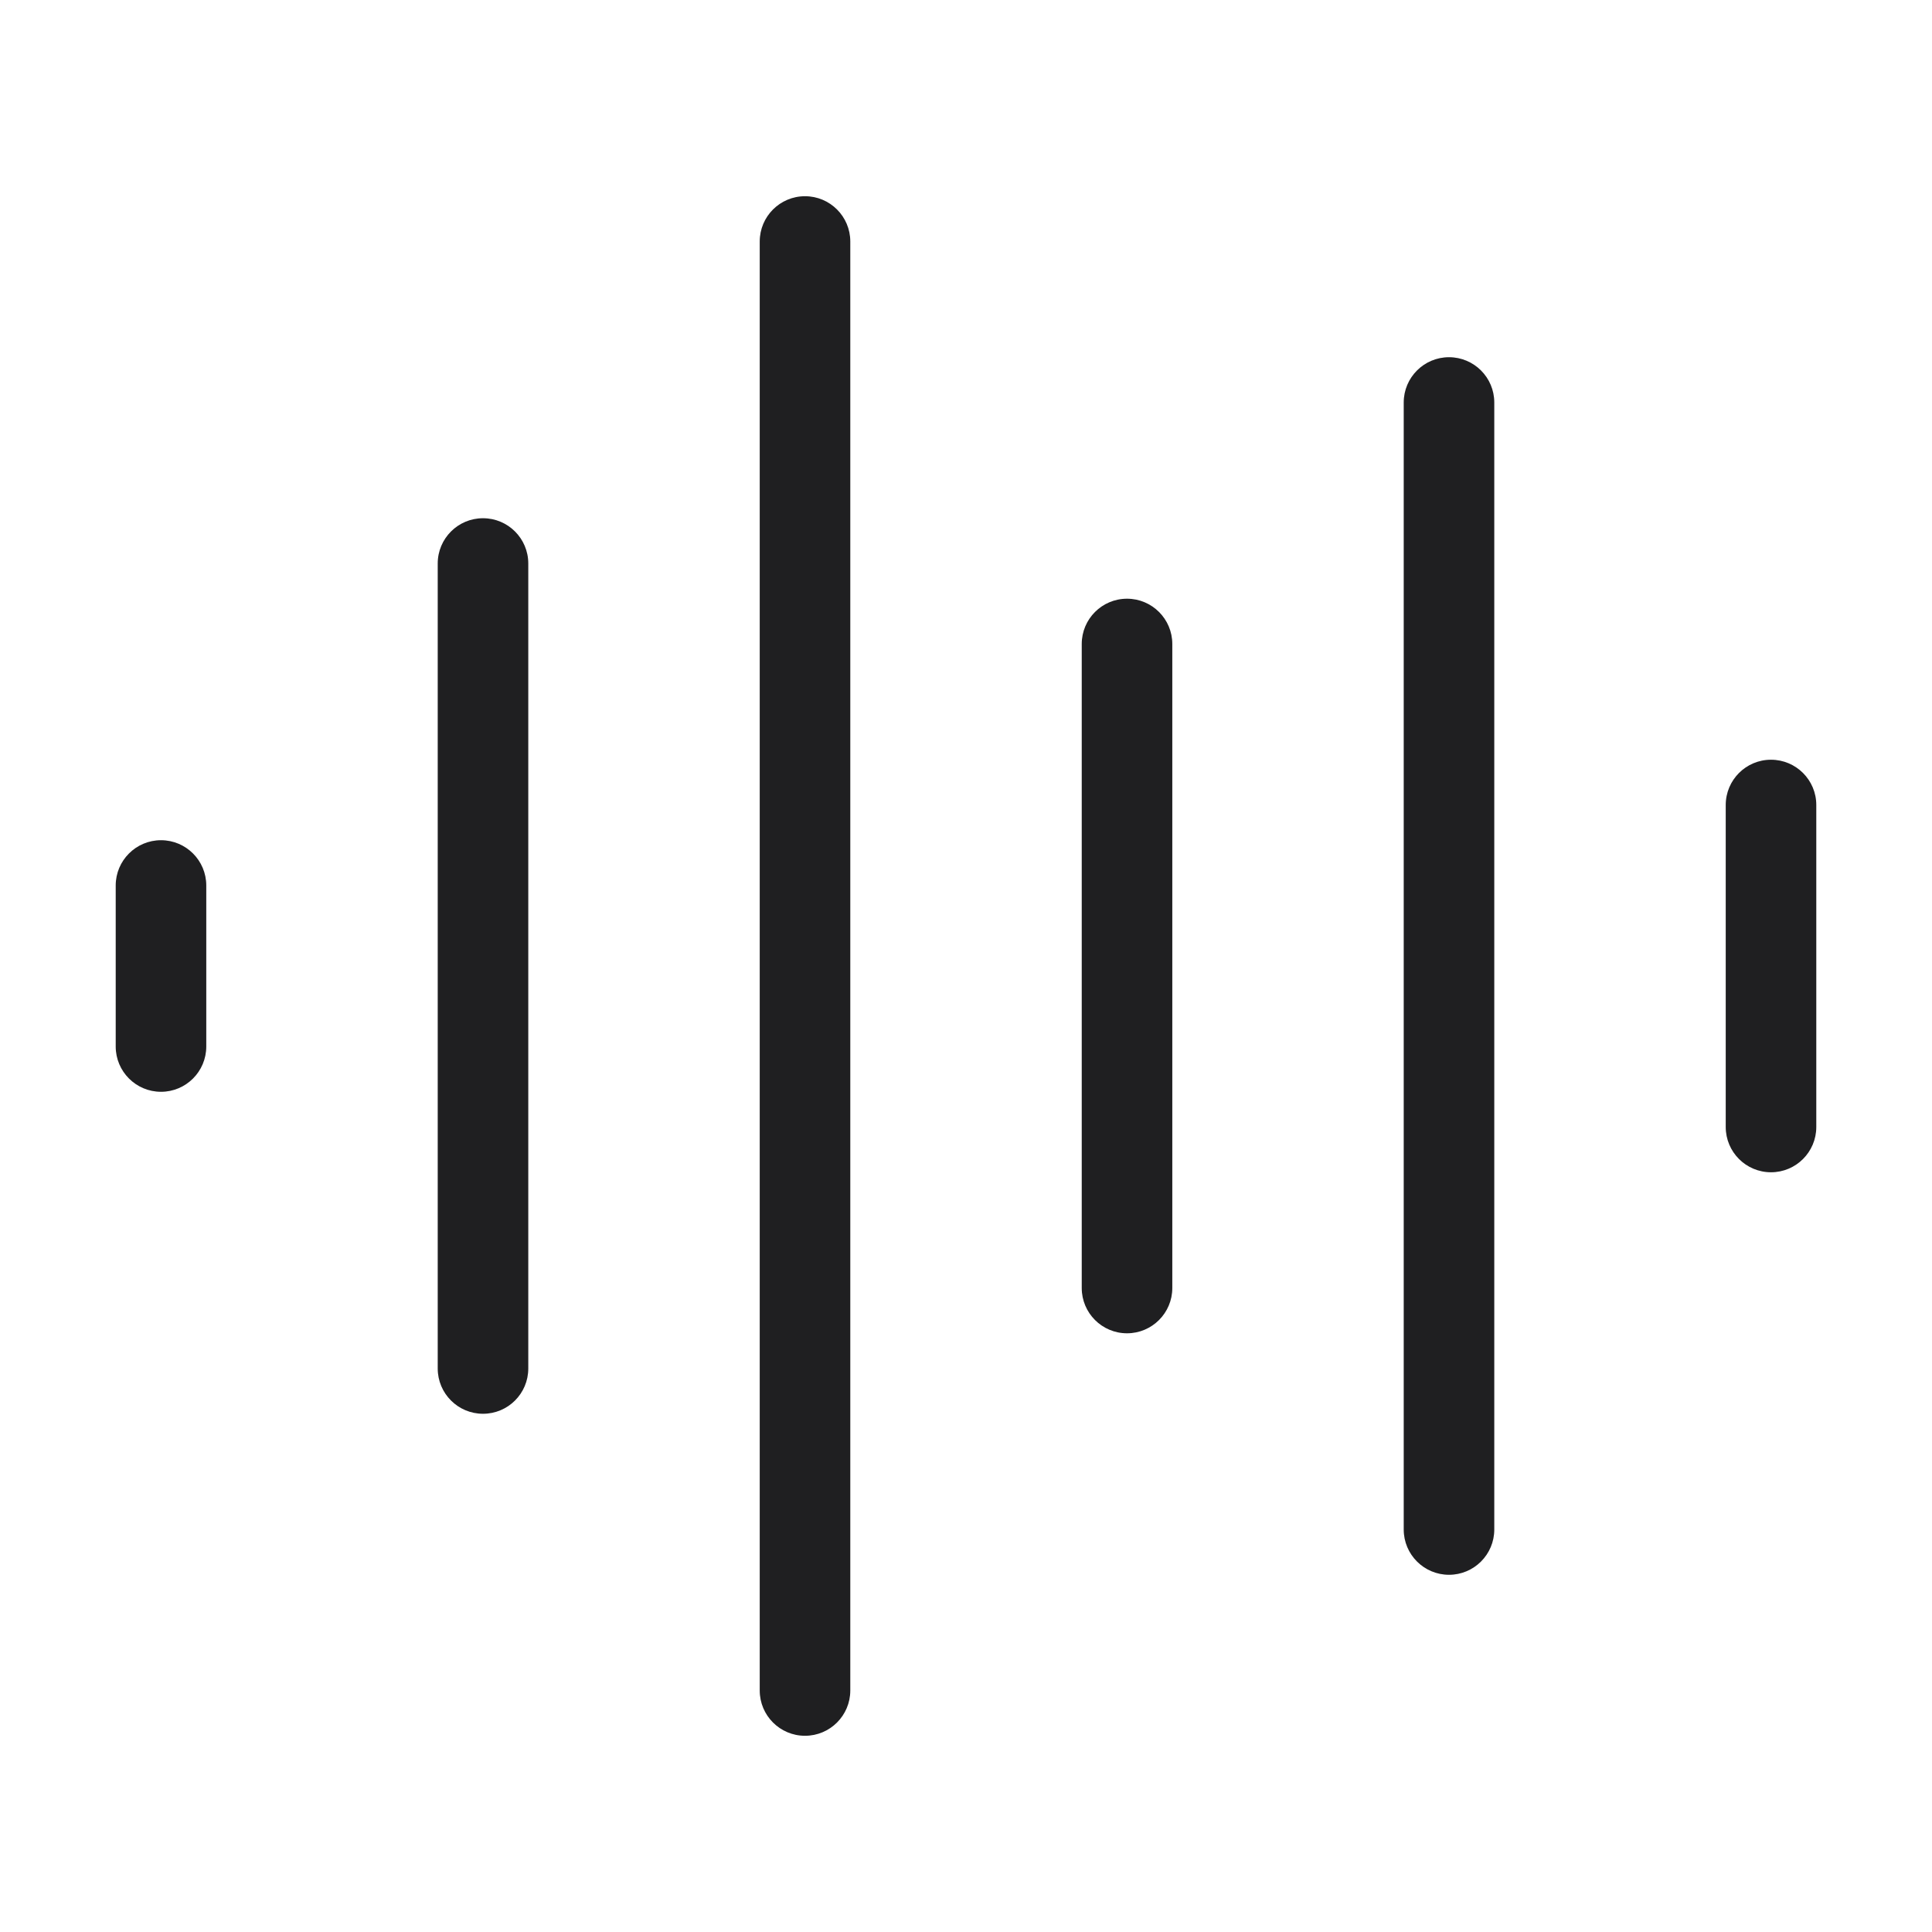
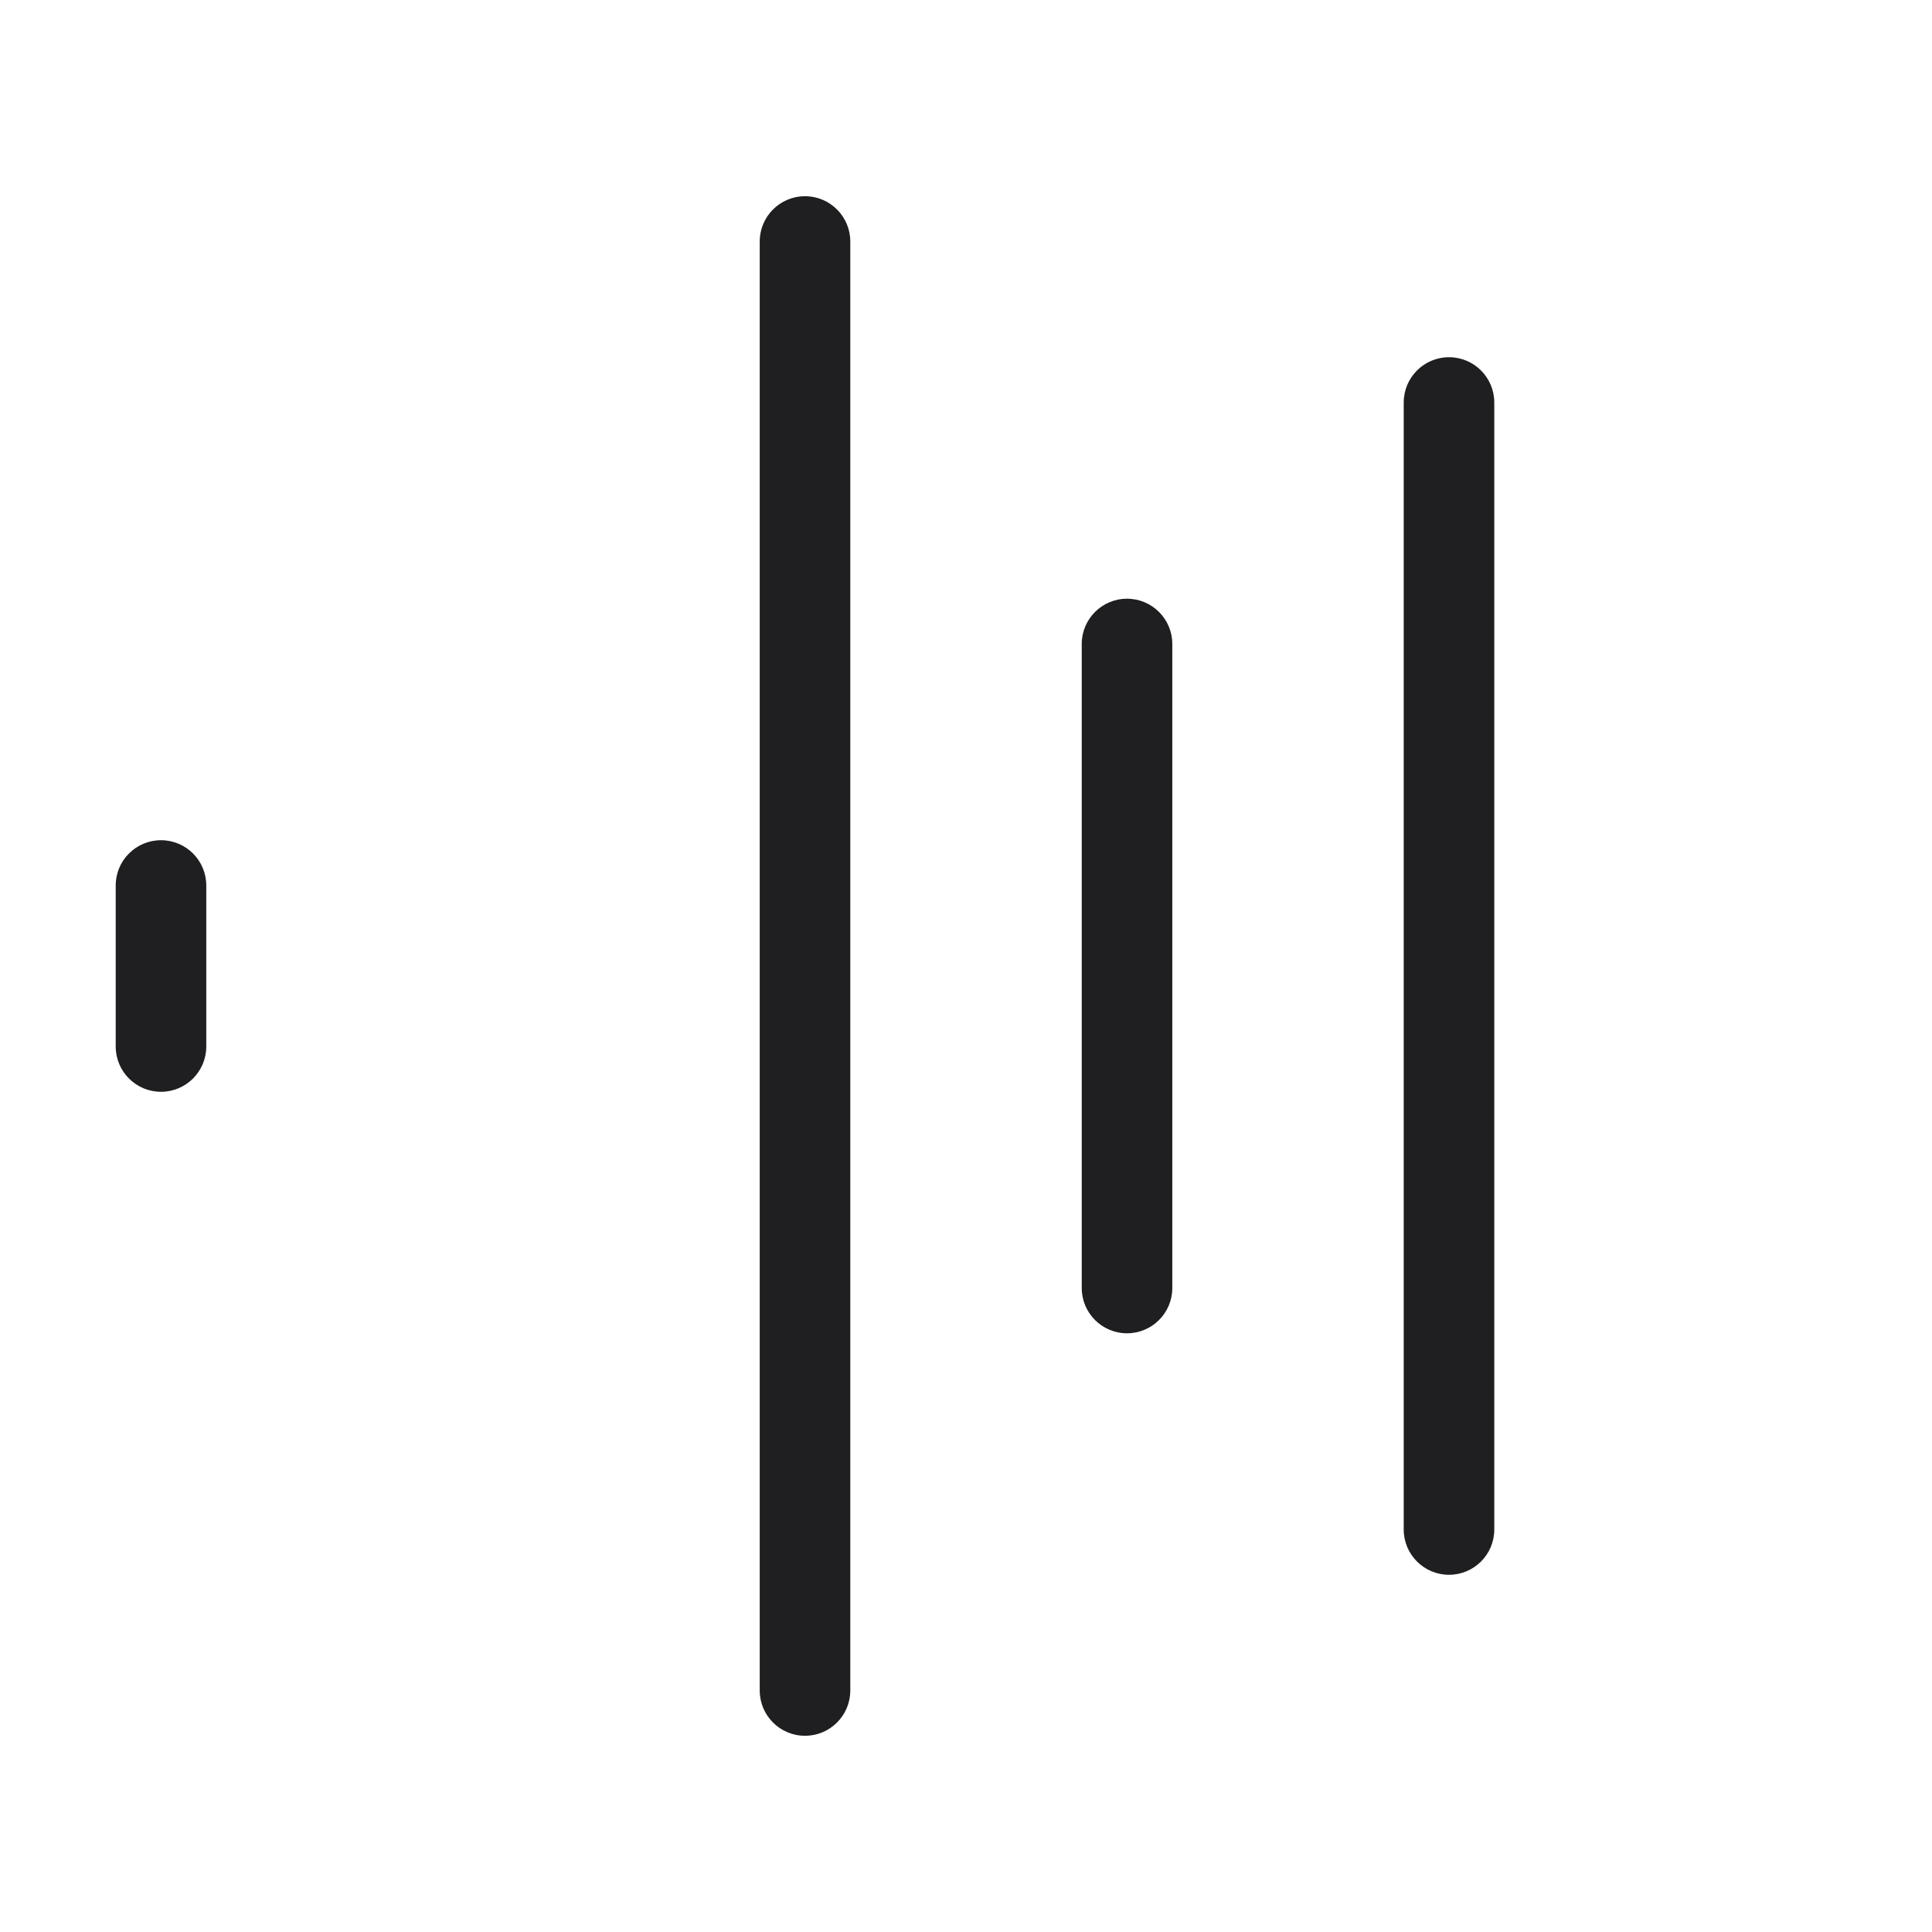
<svg xmlns="http://www.w3.org/2000/svg" width="64" height="64" viewBox="0 0 64 64" fill="none">
  <path d="M28.167 8C28.167 7.172 27.495 6.5 26.667 6.5C25.838 6.5 25.167 7.172 25.167 8L25.167 56C25.167 56.828 25.838 57.5 26.667 57.5C27.495 57.5 28.167 56.828 28.167 56L28.167 8Z" fill="#1F1F21" />
  <path d="M49.5 13.333C49.5 12.505 48.829 11.833 48 11.833C47.172 11.833 46.5 12.505 46.5 13.333V50.667C46.5 51.495 47.172 52.167 48 52.167C48.829 52.167 49.5 51.495 49.5 50.667V13.333Z" fill="#1F1F21" />
-   <path d="M60.167 26.667C60.167 25.838 59.495 25.167 58.667 25.167C57.838 25.167 57.167 25.838 57.167 26.667V37.333C57.167 38.162 57.838 38.833 58.667 38.833C59.495 38.833 60.167 38.162 60.167 37.333V26.667Z" fill="#1F1F21" />
  <path d="M37.334 19.833C38.162 19.833 38.834 20.505 38.834 21.333V42.667C38.834 43.495 38.162 44.167 37.334 44.167C36.505 44.167 35.834 43.495 35.834 42.667L35.834 21.333C35.834 20.505 36.505 19.833 37.334 19.833Z" fill="#1F1F21" />
-   <path d="M16 17.167C16.829 17.167 17.5 17.838 17.5 18.667L17.5 45.333C17.5 46.162 16.829 46.833 16 46.833C15.172 46.833 14.5 46.162 14.5 45.333L14.5 18.667C14.5 17.838 15.172 17.167 16 17.167Z" fill="#1F1F21" />
  <path d="M6.833 29.333C6.833 28.505 6.162 27.833 5.333 27.833C4.505 27.833 3.833 28.505 3.833 29.333L3.833 34.667C3.833 35.495 4.505 36.167 5.333 36.167C6.162 36.167 6.833 35.495 6.833 34.667V29.333Z" fill="#1F1F21" />
</svg>